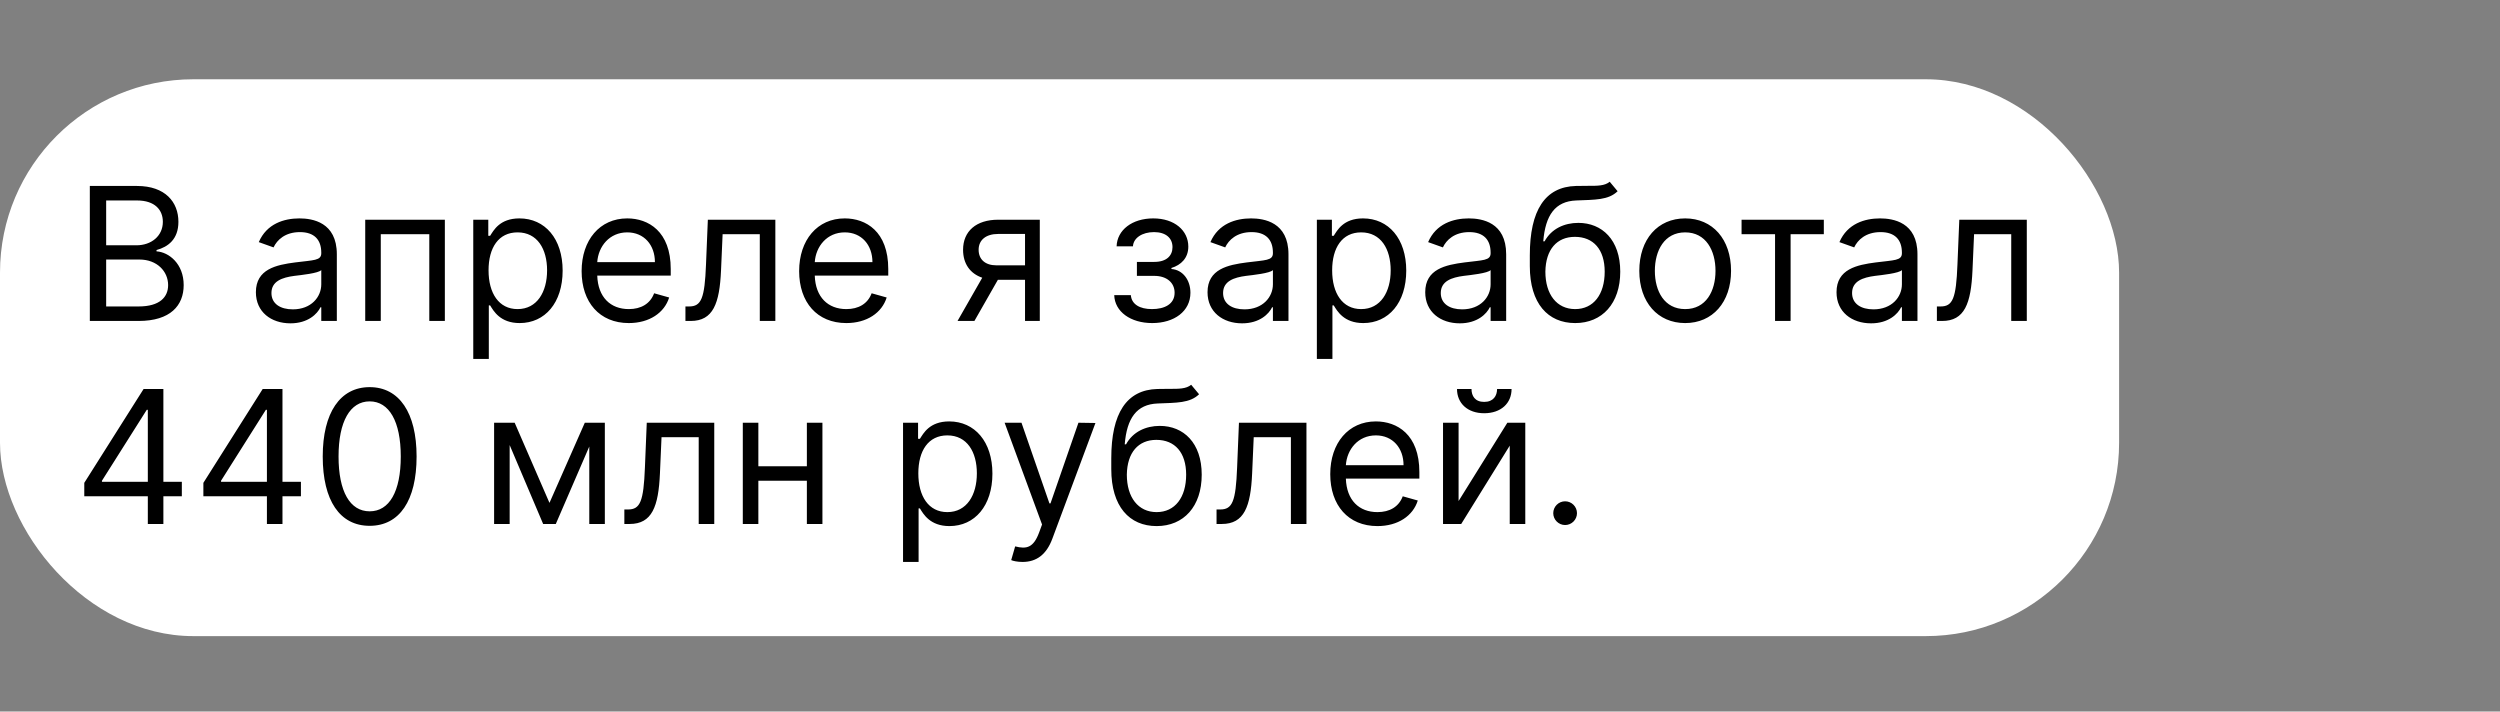
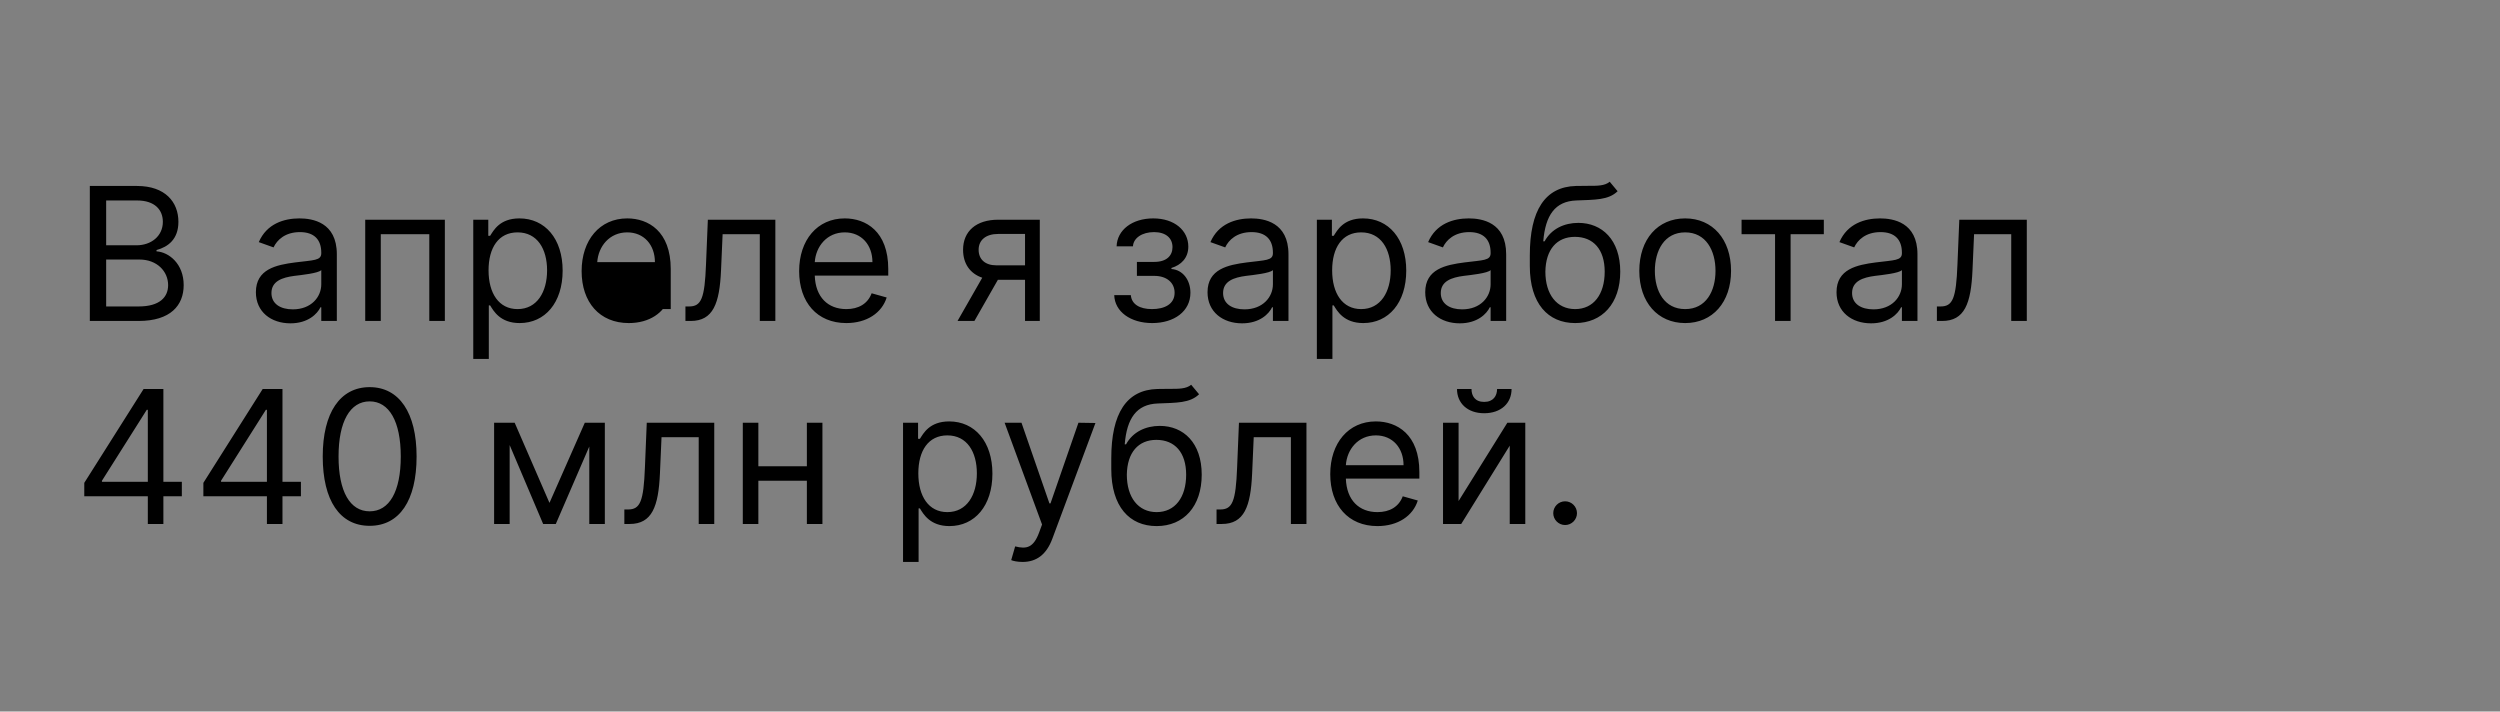
<svg xmlns="http://www.w3.org/2000/svg" width="1293" height="368" viewBox="0 0 1293 368" fill="none">
  <rect x="0" y="0" width="1293" height="368" fill="#808080" stroke="none" />
-   <rect y="41" width="1096" height="288" rx="100" fill="white" />
-   <path d="M46.455 166H71.682C88.182 166 95 157.955 95 147.455C95 136.409 87.364 130.409 80.954 130V129.318C86.954 127.682 92.273 123.727 92.273 114.727C92.273 104.5 85.454 96.182 70.864 96.182H46.455V166ZM54.909 158.5V134.227H72.091C81.227 134.227 86.954 140.364 86.954 147.455C86.954 153.591 82.727 158.5 71.682 158.5H54.909ZM54.909 126.864V103.682H70.864C80.136 103.682 84.227 108.591 84.227 114.727C84.227 122.091 78.227 126.864 70.591 126.864H54.909ZM150.21 167.227C159.347 167.227 164.119 162.318 165.756 158.909H166.165V166H174.21V131.5C174.21 114.864 161.528 112.955 154.847 112.955C146.938 112.955 137.938 115.682 133.847 125.227L141.483 127.955C143.256 124.136 147.449 120.045 155.119 120.045C162.517 120.045 166.165 123.966 166.165 130.682V130.955C166.165 134.841 162.21 134.5 152.665 135.727C142.949 136.989 132.347 139.136 132.347 151.136C132.347 161.364 140.256 167.227 150.21 167.227ZM151.438 160C145.028 160 140.392 157.136 140.392 151.545C140.392 145.409 145.983 143.5 152.256 142.682C155.665 142.273 164.801 141.318 166.165 139.682V147.045C166.165 153.591 160.983 160 151.438 160ZM188.895 166H196.94V121.136H222.031V166H230.077V113.636H188.895V166ZM244.77 185.636H252.815V157.955H253.497C255.27 160.818 258.679 167.091 268.77 167.091C281.861 167.091 290.997 156.591 290.997 139.955C290.997 123.455 281.861 112.955 268.634 112.955C258.406 112.955 255.27 119.227 253.497 121.955H252.543V113.636H244.77V185.636ZM252.679 139.818C252.679 128.091 257.861 120.182 267.679 120.182C277.906 120.182 282.952 128.773 282.952 139.818C282.952 151 277.77 159.864 267.679 159.864C257.997 159.864 252.679 151.682 252.679 139.818ZM325.224 167.091C335.861 167.091 343.634 161.773 346.088 153.864L338.315 151.682C336.27 157.136 331.531 159.864 325.224 159.864C315.781 159.864 309.27 153.761 308.895 142.545H346.906V139.136C346.906 119.636 335.315 112.955 324.406 112.955C310.224 112.955 300.815 124.136 300.815 140.227C300.815 156.318 310.088 167.091 325.224 167.091ZM308.895 135.591C309.44 127.443 315.202 120.182 324.406 120.182C333.134 120.182 338.724 126.727 338.724 135.591H308.895ZM354.509 166H357.236C368.827 166 372.168 157 372.918 139.818L373.736 121.136H392.963V166H401.009V113.636H366.099L365.145 136.818C364.463 154.409 362.69 158.5 356.418 158.5H354.509V166ZM437.724 167.091C448.361 167.091 456.134 161.773 458.588 153.864L450.815 151.682C448.77 157.136 444.031 159.864 437.724 159.864C428.281 159.864 421.77 153.761 421.395 142.545H459.406V139.136C459.406 119.636 447.815 112.955 436.906 112.955C422.724 112.955 413.315 124.136 413.315 140.227C413.315 156.318 422.588 167.091 437.724 167.091ZM421.395 135.591C421.94 127.443 427.702 120.182 436.906 120.182C445.634 120.182 451.224 126.727 451.224 135.591H421.395ZM530.145 166H537.781V113.636H516.236C504.952 113.636 498.099 119.534 498.099 129.182C498.099 136.375 501.713 141.489 508.02 143.636L495.236 166H503.963L516.099 144.727H530.145V166ZM530.145 137.227H515.281C509.588 137.227 506.145 134.193 506.145 129.182C506.145 124.102 509.963 121 516.236 121H530.145V137.227ZM576.278 152.636C576.551 161.227 584.767 167.091 595.915 167.091C607.369 167.091 615.688 160.955 615.688 151.409C615.688 144.864 611.767 139.545 605.869 139.136V138.591C610.847 137.057 614.597 133.443 614.597 127.545C614.597 119.261 607.506 112.955 596.46 112.955C585.551 112.955 577.778 118.955 577.506 127.409H585.96C586.199 123.08 590.733 120.045 596.869 120.045C602.972 120.045 606.415 123.148 606.415 127.818C606.415 132.182 603.415 135.455 597.006 135.455H588.006V142.682H597.006C603.415 142.682 607.506 146.193 607.506 151.409C607.506 157.375 602.222 159.864 595.778 159.864C589.472 159.864 585.244 157.375 584.869 152.636H576.278ZM642.398 167.227C651.534 167.227 656.307 162.318 657.943 158.909H658.352V166H666.398V131.5C666.398 114.864 653.716 112.955 647.034 112.955C639.125 112.955 630.125 115.682 626.034 125.227L633.67 127.955C635.443 124.136 639.636 120.045 647.307 120.045C654.705 120.045 658.352 123.966 658.352 130.682V130.955C658.352 134.841 654.398 134.5 644.852 135.727C635.136 136.989 624.534 139.136 624.534 151.136C624.534 161.364 632.443 167.227 642.398 167.227ZM643.625 160C637.216 160 632.58 157.136 632.58 151.545C632.58 145.409 638.17 143.5 644.443 142.682C647.852 142.273 656.989 141.318 658.352 139.682V147.045C658.352 153.591 653.17 160 643.625 160ZM681.082 185.636H689.128V157.955H689.81C691.582 160.818 694.991 167.091 705.082 167.091C718.173 167.091 727.31 156.591 727.31 139.955C727.31 123.455 718.173 112.955 704.946 112.955C694.719 112.955 691.582 119.227 689.81 121.955H688.855V113.636H681.082V185.636ZM688.991 139.818C688.991 128.091 694.173 120.182 703.991 120.182C714.219 120.182 719.264 128.773 719.264 139.818C719.264 151 714.082 159.864 703.991 159.864C694.31 159.864 688.991 151.682 688.991 139.818ZM754.991 167.227C764.128 167.227 768.901 162.318 770.537 158.909H770.946V166H778.991V131.5C778.991 114.864 766.31 112.955 759.628 112.955C751.719 112.955 742.719 115.682 738.628 125.227L746.264 127.955C748.037 124.136 752.23 120.045 759.901 120.045C767.298 120.045 770.946 123.966 770.946 130.682V130.955C770.946 134.841 766.991 134.5 757.446 135.727C747.73 136.989 737.128 139.136 737.128 151.136C737.128 161.364 745.037 167.227 754.991 167.227ZM756.219 160C749.81 160 745.173 157.136 745.173 151.545C745.173 145.409 750.764 143.5 757.037 142.682C760.446 142.273 769.582 141.318 770.946 139.682V147.045C770.946 153.591 765.764 160 756.219 160ZM832.54 94C829.983 96.148 826.165 96.148 820.812 96.114C819.074 96.114 817.165 96.114 815.085 96.182C799.131 96.591 791.222 108.727 791.222 132.045V137.636C791.222 157 800.631 167.091 814.676 167.091C828.688 167.091 837.994 156.932 837.994 140.5C837.994 124 828.551 115.273 816.312 115.273C809.119 115.273 802.403 118.273 798.858 124.818H798.176C799.267 111.318 804.312 104.091 815.222 103.682C824.903 103.273 831.858 103.545 836.631 98.909L832.54 94ZM814.676 159.864C805.131 159.864 799.267 152.227 799.267 140.5C799.438 129.045 805.199 122.5 814.54 122.5C824.119 122.5 829.949 129.045 829.949 140.5C829.949 152.295 824.153 159.864 814.676 159.864ZM871.574 167.091C885.756 167.091 895.301 156.318 895.301 140.091C895.301 123.727 885.756 112.955 871.574 112.955C857.392 112.955 847.847 123.727 847.847 140.091C847.847 156.318 857.392 167.091 871.574 167.091ZM871.574 159.864C860.801 159.864 855.892 150.591 855.892 140.091C855.892 129.591 860.801 120.182 871.574 120.182C882.347 120.182 887.256 129.591 887.256 140.091C887.256 150.591 882.347 159.864 871.574 159.864ZM900.739 121.136H918.057V166H926.102V121.136H943.284V113.636H900.739V121.136ZM967.71 167.227C976.847 167.227 981.619 162.318 983.256 158.909H983.665V166H991.71V131.5C991.71 114.864 979.028 112.955 972.347 112.955C964.438 112.955 955.438 115.682 951.347 125.227L958.983 127.955C960.756 124.136 964.949 120.045 972.619 120.045C980.017 120.045 983.665 123.966 983.665 130.682V130.955C983.665 134.841 979.71 134.5 970.165 135.727C960.449 136.989 949.847 139.136 949.847 151.136C949.847 161.364 957.756 167.227 967.71 167.227ZM968.938 160C962.528 160 957.892 157.136 957.892 151.545C957.892 145.409 963.483 143.5 969.756 142.682C973.165 142.273 982.301 141.318 983.665 139.682V147.045C983.665 153.591 978.483 160 968.938 160ZM1001.76 166H1004.49C1016.08 166 1019.42 157 1020.17 139.818L1020.99 121.136H1040.21V166H1048.26V113.636H1013.35L1012.39 136.818C1011.71 154.409 1009.94 158.5 1003.67 158.5H1001.76V166ZM43.591 256.682H76.454V271H84.5V256.682H94.046V249.182H84.5V201.182H74.273L43.591 249.727V256.682ZM76.454 249.182H52.727V248.636L75.909 211.955H76.454V249.182ZM105.185 256.682H138.048V271H146.094V256.682H155.639V249.182H146.094V201.182H135.866L105.185 249.727V256.682ZM138.048 249.182H114.321V248.636L137.503 211.955H138.048V249.182ZM191.188 271.955C206.597 271.955 215.46 258.898 215.46 236.091C215.46 213.455 206.46 200.227 191.188 200.227C175.915 200.227 166.915 213.455 166.915 236.091C166.915 258.898 175.778 271.955 191.188 271.955ZM191.188 264.455C181.028 264.455 175.097 254.261 175.097 236.091C175.097 217.955 181.097 207.591 191.188 207.591C201.278 207.591 207.278 217.955 207.278 236.091C207.278 254.261 201.347 264.455 191.188 264.455ZM284.188 260.091L266.188 218.636H255.551V271H263.597V230.193L280.915 271H287.46L304.778 230.943V271H312.824V218.636H302.46L284.188 260.091ZM322.915 271H325.642C337.233 271 340.574 262 341.324 244.818L342.142 226.136H361.369V271H369.415V218.636H334.506L333.551 241.818C332.869 259.409 331.097 263.5 324.824 263.5H322.915V271ZM392.222 218.636H384.176V271H392.222V248.636H417.312V271H425.358V218.636H417.312V241.136H392.222V218.636ZM467.051 290.636H475.097V262.955H475.778C477.551 265.818 480.96 272.091 491.051 272.091C504.142 272.091 513.278 261.591 513.278 244.955C513.278 228.455 504.142 217.955 490.915 217.955C480.688 217.955 477.551 224.227 475.778 226.955H474.824V218.636H467.051V290.636ZM474.96 244.818C474.96 233.091 480.142 225.182 489.96 225.182C500.188 225.182 505.233 233.773 505.233 244.818C505.233 256 500.051 264.864 489.96 264.864C480.278 264.864 474.96 256.682 474.96 244.818ZM528.858 290.636C536.119 290.636 541.233 286.784 544.267 278.636L566.562 218.773L557.767 218.636L543.312 260.364H542.767L528.312 218.636H519.585L538.949 271.273L537.449 275.364C534.517 283.341 530.903 284.091 525.04 282.591L522.994 289.682C523.812 290.091 526.131 290.636 528.858 290.636ZM616.071 199C613.514 201.148 609.696 201.148 604.344 201.114C602.605 201.114 600.696 201.114 598.616 201.182C582.662 201.591 574.753 213.727 574.753 237.045V242.636C574.753 262 584.162 272.091 598.207 272.091C612.219 272.091 621.526 261.932 621.526 245.5C621.526 229 612.082 220.273 599.844 220.273C592.651 220.273 585.935 223.273 582.389 229.818H581.707C582.798 216.318 587.844 209.091 598.753 208.682C608.435 208.273 615.389 208.545 620.162 203.909L616.071 199ZM598.207 264.864C588.662 264.864 582.798 257.227 582.798 245.5C582.969 234.045 588.73 227.5 598.071 227.5C607.651 227.5 613.48 234.045 613.48 245.5C613.48 257.295 607.685 264.864 598.207 264.864ZM629.196 271H631.923C643.514 271 646.855 262 647.605 244.818L648.423 226.136H667.651V271H675.696V218.636H640.787L639.832 241.818C639.151 259.409 637.378 263.5 631.105 263.5H629.196V271ZM712.412 272.091C723.048 272.091 730.821 266.773 733.276 258.864L725.503 256.682C723.457 262.136 718.719 264.864 712.412 264.864C702.969 264.864 696.457 258.761 696.082 247.545H734.094V244.136C734.094 224.636 722.503 217.955 711.594 217.955C697.412 217.955 688.003 229.136 688.003 245.227C688.003 261.318 697.276 272.091 712.412 272.091ZM696.082 240.591C696.628 232.443 702.389 225.182 711.594 225.182C720.321 225.182 725.912 231.727 725.912 240.591H696.082ZM754.378 259.136V218.636H746.332V271H755.741L780.832 230.5V271H788.878V218.636H779.605L754.378 259.136ZM774.287 201.182C774.287 204.727 772.378 207.864 767.605 207.864C762.832 207.864 761.06 204.727 761.06 201.182H753.56C753.56 208.545 759.014 213.727 767.605 213.727C776.332 213.727 781.787 208.545 781.787 201.182H774.287ZM809.477 271.545C812.852 271.545 815.614 268.784 815.614 265.409C815.614 262.034 812.852 259.273 809.477 259.273C806.102 259.273 803.341 262.034 803.341 265.409C803.341 268.784 806.102 271.545 809.477 271.545Z" fill="black" />
+   <path d="M46.455 166H71.682C88.182 166 95 157.955 95 147.455C95 136.409 87.364 130.409 80.954 130V129.318C86.954 127.682 92.273 123.727 92.273 114.727C92.273 104.5 85.454 96.182 70.864 96.182H46.455V166ZM54.909 158.5V134.227H72.091C81.227 134.227 86.954 140.364 86.954 147.455C86.954 153.591 82.727 158.5 71.682 158.5H54.909ZM54.909 126.864V103.682H70.864C80.136 103.682 84.227 108.591 84.227 114.727C84.227 122.091 78.227 126.864 70.591 126.864H54.909ZM150.21 167.227C159.347 167.227 164.119 162.318 165.756 158.909H166.165V166H174.21V131.5C174.21 114.864 161.528 112.955 154.847 112.955C146.938 112.955 137.938 115.682 133.847 125.227L141.483 127.955C143.256 124.136 147.449 120.045 155.119 120.045C162.517 120.045 166.165 123.966 166.165 130.682V130.955C166.165 134.841 162.21 134.5 152.665 135.727C142.949 136.989 132.347 139.136 132.347 151.136C132.347 161.364 140.256 167.227 150.21 167.227ZM151.438 160C145.028 160 140.392 157.136 140.392 151.545C140.392 145.409 145.983 143.5 152.256 142.682C155.665 142.273 164.801 141.318 166.165 139.682V147.045C166.165 153.591 160.983 160 151.438 160ZM188.895 166H196.94V121.136H222.031V166H230.077V113.636H188.895V166ZM244.77 185.636H252.815V157.955H253.497C255.27 160.818 258.679 167.091 268.77 167.091C281.861 167.091 290.997 156.591 290.997 139.955C290.997 123.455 281.861 112.955 268.634 112.955C258.406 112.955 255.27 119.227 253.497 121.955H252.543V113.636H244.77V185.636ZM252.679 139.818C252.679 128.091 257.861 120.182 267.679 120.182C277.906 120.182 282.952 128.773 282.952 139.818C282.952 151 277.77 159.864 267.679 159.864C257.997 159.864 252.679 151.682 252.679 139.818ZM325.224 167.091C335.861 167.091 343.634 161.773 346.088 153.864L338.315 151.682C336.27 157.136 331.531 159.864 325.224 159.864H346.906V139.136C346.906 119.636 335.315 112.955 324.406 112.955C310.224 112.955 300.815 124.136 300.815 140.227C300.815 156.318 310.088 167.091 325.224 167.091ZM308.895 135.591C309.44 127.443 315.202 120.182 324.406 120.182C333.134 120.182 338.724 126.727 338.724 135.591H308.895ZM354.509 166H357.236C368.827 166 372.168 157 372.918 139.818L373.736 121.136H392.963V166H401.009V113.636H366.099L365.145 136.818C364.463 154.409 362.69 158.5 356.418 158.5H354.509V166ZM437.724 167.091C448.361 167.091 456.134 161.773 458.588 153.864L450.815 151.682C448.77 157.136 444.031 159.864 437.724 159.864C428.281 159.864 421.77 153.761 421.395 142.545H459.406V139.136C459.406 119.636 447.815 112.955 436.906 112.955C422.724 112.955 413.315 124.136 413.315 140.227C413.315 156.318 422.588 167.091 437.724 167.091ZM421.395 135.591C421.94 127.443 427.702 120.182 436.906 120.182C445.634 120.182 451.224 126.727 451.224 135.591H421.395ZM530.145 166H537.781V113.636H516.236C504.952 113.636 498.099 119.534 498.099 129.182C498.099 136.375 501.713 141.489 508.02 143.636L495.236 166H503.963L516.099 144.727H530.145V166ZM530.145 137.227H515.281C509.588 137.227 506.145 134.193 506.145 129.182C506.145 124.102 509.963 121 516.236 121H530.145V137.227ZM576.278 152.636C576.551 161.227 584.767 167.091 595.915 167.091C607.369 167.091 615.688 160.955 615.688 151.409C615.688 144.864 611.767 139.545 605.869 139.136V138.591C610.847 137.057 614.597 133.443 614.597 127.545C614.597 119.261 607.506 112.955 596.46 112.955C585.551 112.955 577.778 118.955 577.506 127.409H585.96C586.199 123.08 590.733 120.045 596.869 120.045C602.972 120.045 606.415 123.148 606.415 127.818C606.415 132.182 603.415 135.455 597.006 135.455H588.006V142.682H597.006C603.415 142.682 607.506 146.193 607.506 151.409C607.506 157.375 602.222 159.864 595.778 159.864C589.472 159.864 585.244 157.375 584.869 152.636H576.278ZM642.398 167.227C651.534 167.227 656.307 162.318 657.943 158.909H658.352V166H666.398V131.5C666.398 114.864 653.716 112.955 647.034 112.955C639.125 112.955 630.125 115.682 626.034 125.227L633.67 127.955C635.443 124.136 639.636 120.045 647.307 120.045C654.705 120.045 658.352 123.966 658.352 130.682V130.955C658.352 134.841 654.398 134.5 644.852 135.727C635.136 136.989 624.534 139.136 624.534 151.136C624.534 161.364 632.443 167.227 642.398 167.227ZM643.625 160C637.216 160 632.58 157.136 632.58 151.545C632.58 145.409 638.17 143.5 644.443 142.682C647.852 142.273 656.989 141.318 658.352 139.682V147.045C658.352 153.591 653.17 160 643.625 160ZM681.082 185.636H689.128V157.955H689.81C691.582 160.818 694.991 167.091 705.082 167.091C718.173 167.091 727.31 156.591 727.31 139.955C727.31 123.455 718.173 112.955 704.946 112.955C694.719 112.955 691.582 119.227 689.81 121.955H688.855V113.636H681.082V185.636ZM688.991 139.818C688.991 128.091 694.173 120.182 703.991 120.182C714.219 120.182 719.264 128.773 719.264 139.818C719.264 151 714.082 159.864 703.991 159.864C694.31 159.864 688.991 151.682 688.991 139.818ZM754.991 167.227C764.128 167.227 768.901 162.318 770.537 158.909H770.946V166H778.991V131.5C778.991 114.864 766.31 112.955 759.628 112.955C751.719 112.955 742.719 115.682 738.628 125.227L746.264 127.955C748.037 124.136 752.23 120.045 759.901 120.045C767.298 120.045 770.946 123.966 770.946 130.682V130.955C770.946 134.841 766.991 134.5 757.446 135.727C747.73 136.989 737.128 139.136 737.128 151.136C737.128 161.364 745.037 167.227 754.991 167.227ZM756.219 160C749.81 160 745.173 157.136 745.173 151.545C745.173 145.409 750.764 143.5 757.037 142.682C760.446 142.273 769.582 141.318 770.946 139.682V147.045C770.946 153.591 765.764 160 756.219 160ZM832.54 94C829.983 96.148 826.165 96.148 820.812 96.114C819.074 96.114 817.165 96.114 815.085 96.182C799.131 96.591 791.222 108.727 791.222 132.045V137.636C791.222 157 800.631 167.091 814.676 167.091C828.688 167.091 837.994 156.932 837.994 140.5C837.994 124 828.551 115.273 816.312 115.273C809.119 115.273 802.403 118.273 798.858 124.818H798.176C799.267 111.318 804.312 104.091 815.222 103.682C824.903 103.273 831.858 103.545 836.631 98.909L832.54 94ZM814.676 159.864C805.131 159.864 799.267 152.227 799.267 140.5C799.438 129.045 805.199 122.5 814.54 122.5C824.119 122.5 829.949 129.045 829.949 140.5C829.949 152.295 824.153 159.864 814.676 159.864ZM871.574 167.091C885.756 167.091 895.301 156.318 895.301 140.091C895.301 123.727 885.756 112.955 871.574 112.955C857.392 112.955 847.847 123.727 847.847 140.091C847.847 156.318 857.392 167.091 871.574 167.091ZM871.574 159.864C860.801 159.864 855.892 150.591 855.892 140.091C855.892 129.591 860.801 120.182 871.574 120.182C882.347 120.182 887.256 129.591 887.256 140.091C887.256 150.591 882.347 159.864 871.574 159.864ZM900.739 121.136H918.057V166H926.102V121.136H943.284V113.636H900.739V121.136ZM967.71 167.227C976.847 167.227 981.619 162.318 983.256 158.909H983.665V166H991.71V131.5C991.71 114.864 979.028 112.955 972.347 112.955C964.438 112.955 955.438 115.682 951.347 125.227L958.983 127.955C960.756 124.136 964.949 120.045 972.619 120.045C980.017 120.045 983.665 123.966 983.665 130.682V130.955C983.665 134.841 979.71 134.5 970.165 135.727C960.449 136.989 949.847 139.136 949.847 151.136C949.847 161.364 957.756 167.227 967.71 167.227ZM968.938 160C962.528 160 957.892 157.136 957.892 151.545C957.892 145.409 963.483 143.5 969.756 142.682C973.165 142.273 982.301 141.318 983.665 139.682V147.045C983.665 153.591 978.483 160 968.938 160ZM1001.76 166H1004.49C1016.08 166 1019.42 157 1020.17 139.818L1020.99 121.136H1040.21V166H1048.26V113.636H1013.35L1012.39 136.818C1011.71 154.409 1009.94 158.5 1003.67 158.5H1001.76V166ZM43.591 256.682H76.454V271H84.5V256.682H94.046V249.182H84.5V201.182H74.273L43.591 249.727V256.682ZM76.454 249.182H52.727V248.636L75.909 211.955H76.454V249.182ZM105.185 256.682H138.048V271H146.094V256.682H155.639V249.182H146.094V201.182H135.866L105.185 249.727V256.682ZM138.048 249.182H114.321V248.636L137.503 211.955H138.048V249.182ZM191.188 271.955C206.597 271.955 215.46 258.898 215.46 236.091C215.46 213.455 206.46 200.227 191.188 200.227C175.915 200.227 166.915 213.455 166.915 236.091C166.915 258.898 175.778 271.955 191.188 271.955ZM191.188 264.455C181.028 264.455 175.097 254.261 175.097 236.091C175.097 217.955 181.097 207.591 191.188 207.591C201.278 207.591 207.278 217.955 207.278 236.091C207.278 254.261 201.347 264.455 191.188 264.455ZM284.188 260.091L266.188 218.636H255.551V271H263.597V230.193L280.915 271H287.46L304.778 230.943V271H312.824V218.636H302.46L284.188 260.091ZM322.915 271H325.642C337.233 271 340.574 262 341.324 244.818L342.142 226.136H361.369V271H369.415V218.636H334.506L333.551 241.818C332.869 259.409 331.097 263.5 324.824 263.5H322.915V271ZM392.222 218.636H384.176V271H392.222V248.636H417.312V271H425.358V218.636H417.312V241.136H392.222V218.636ZM467.051 290.636H475.097V262.955H475.778C477.551 265.818 480.96 272.091 491.051 272.091C504.142 272.091 513.278 261.591 513.278 244.955C513.278 228.455 504.142 217.955 490.915 217.955C480.688 217.955 477.551 224.227 475.778 226.955H474.824V218.636H467.051V290.636ZM474.96 244.818C474.96 233.091 480.142 225.182 489.96 225.182C500.188 225.182 505.233 233.773 505.233 244.818C505.233 256 500.051 264.864 489.96 264.864C480.278 264.864 474.96 256.682 474.96 244.818ZM528.858 290.636C536.119 290.636 541.233 286.784 544.267 278.636L566.562 218.773L557.767 218.636L543.312 260.364H542.767L528.312 218.636H519.585L538.949 271.273L537.449 275.364C534.517 283.341 530.903 284.091 525.04 282.591L522.994 289.682C523.812 290.091 526.131 290.636 528.858 290.636ZM616.071 199C613.514 201.148 609.696 201.148 604.344 201.114C602.605 201.114 600.696 201.114 598.616 201.182C582.662 201.591 574.753 213.727 574.753 237.045V242.636C574.753 262 584.162 272.091 598.207 272.091C612.219 272.091 621.526 261.932 621.526 245.5C621.526 229 612.082 220.273 599.844 220.273C592.651 220.273 585.935 223.273 582.389 229.818H581.707C582.798 216.318 587.844 209.091 598.753 208.682C608.435 208.273 615.389 208.545 620.162 203.909L616.071 199ZM598.207 264.864C588.662 264.864 582.798 257.227 582.798 245.5C582.969 234.045 588.73 227.5 598.071 227.5C607.651 227.5 613.48 234.045 613.48 245.5C613.48 257.295 607.685 264.864 598.207 264.864ZM629.196 271H631.923C643.514 271 646.855 262 647.605 244.818L648.423 226.136H667.651V271H675.696V218.636H640.787L639.832 241.818C639.151 259.409 637.378 263.5 631.105 263.5H629.196V271ZM712.412 272.091C723.048 272.091 730.821 266.773 733.276 258.864L725.503 256.682C723.457 262.136 718.719 264.864 712.412 264.864C702.969 264.864 696.457 258.761 696.082 247.545H734.094V244.136C734.094 224.636 722.503 217.955 711.594 217.955C697.412 217.955 688.003 229.136 688.003 245.227C688.003 261.318 697.276 272.091 712.412 272.091ZM696.082 240.591C696.628 232.443 702.389 225.182 711.594 225.182C720.321 225.182 725.912 231.727 725.912 240.591H696.082ZM754.378 259.136V218.636H746.332V271H755.741L780.832 230.5V271H788.878V218.636H779.605L754.378 259.136ZM774.287 201.182C774.287 204.727 772.378 207.864 767.605 207.864C762.832 207.864 761.06 204.727 761.06 201.182H753.56C753.56 208.545 759.014 213.727 767.605 213.727C776.332 213.727 781.787 208.545 781.787 201.182H774.287ZM809.477 271.545C812.852 271.545 815.614 268.784 815.614 265.409C815.614 262.034 812.852 259.273 809.477 259.273C806.102 259.273 803.341 262.034 803.341 265.409C803.341 268.784 806.102 271.545 809.477 271.545Z" fill="black" />
</svg>